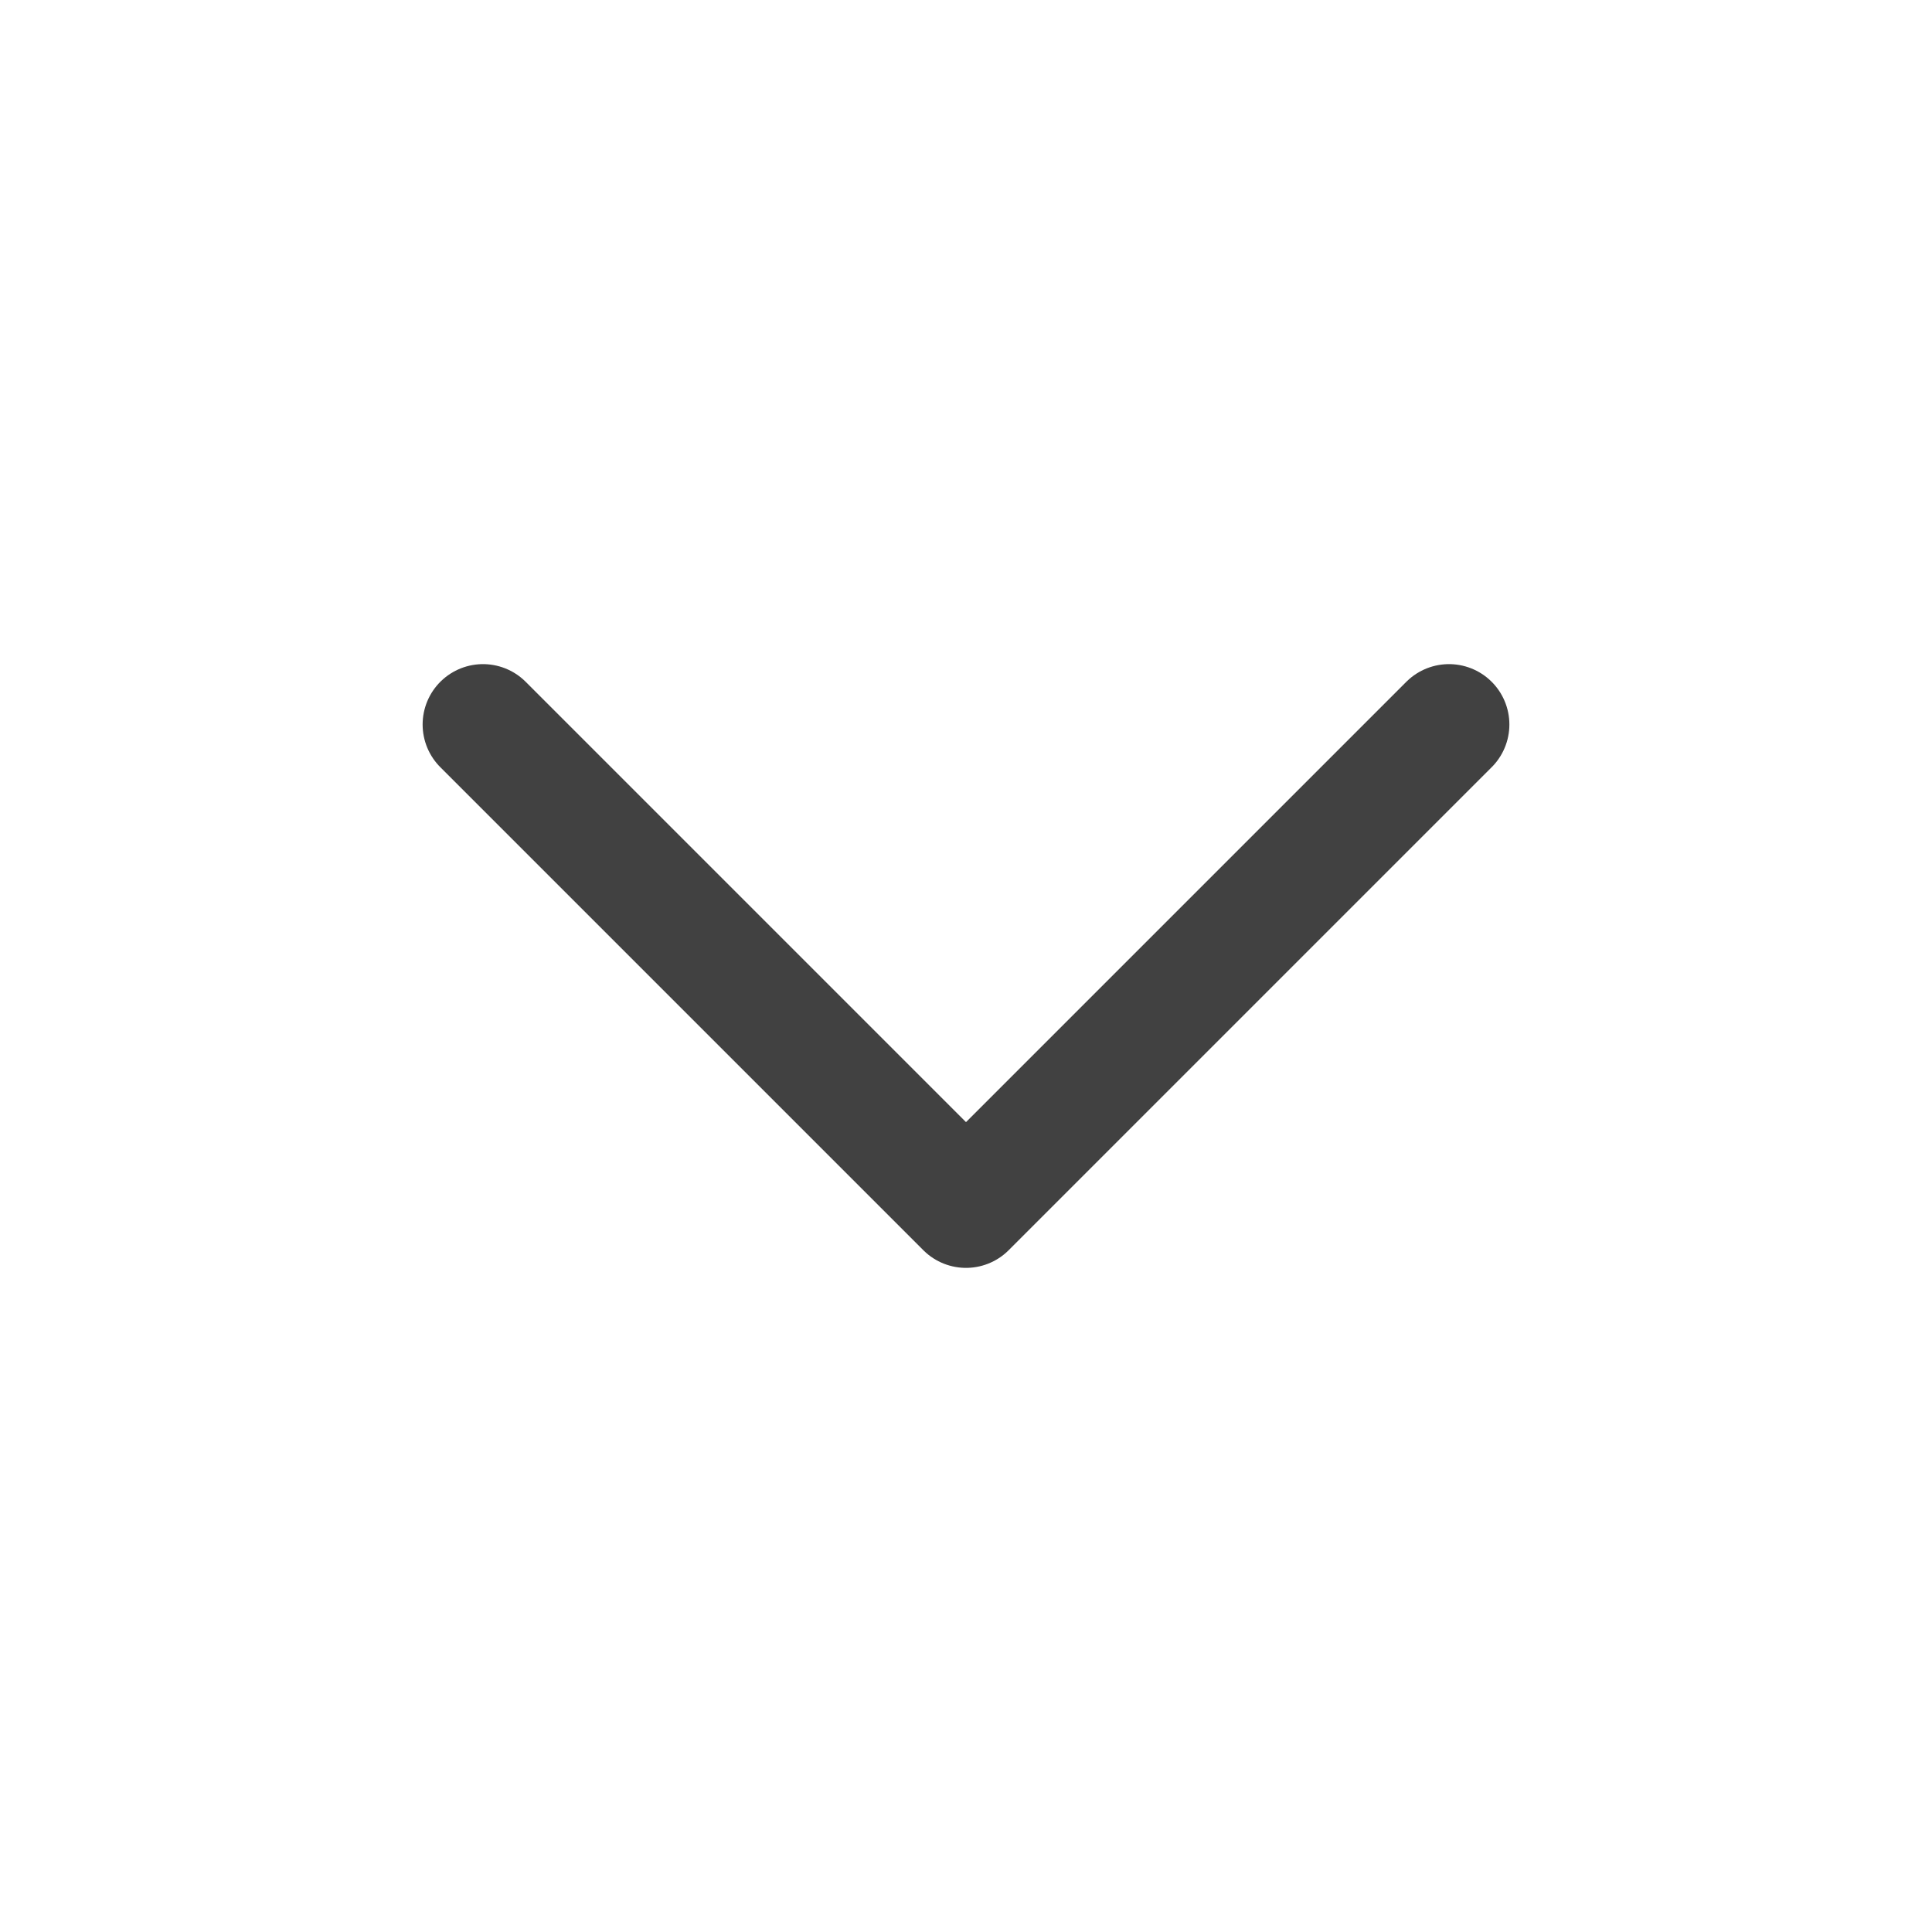
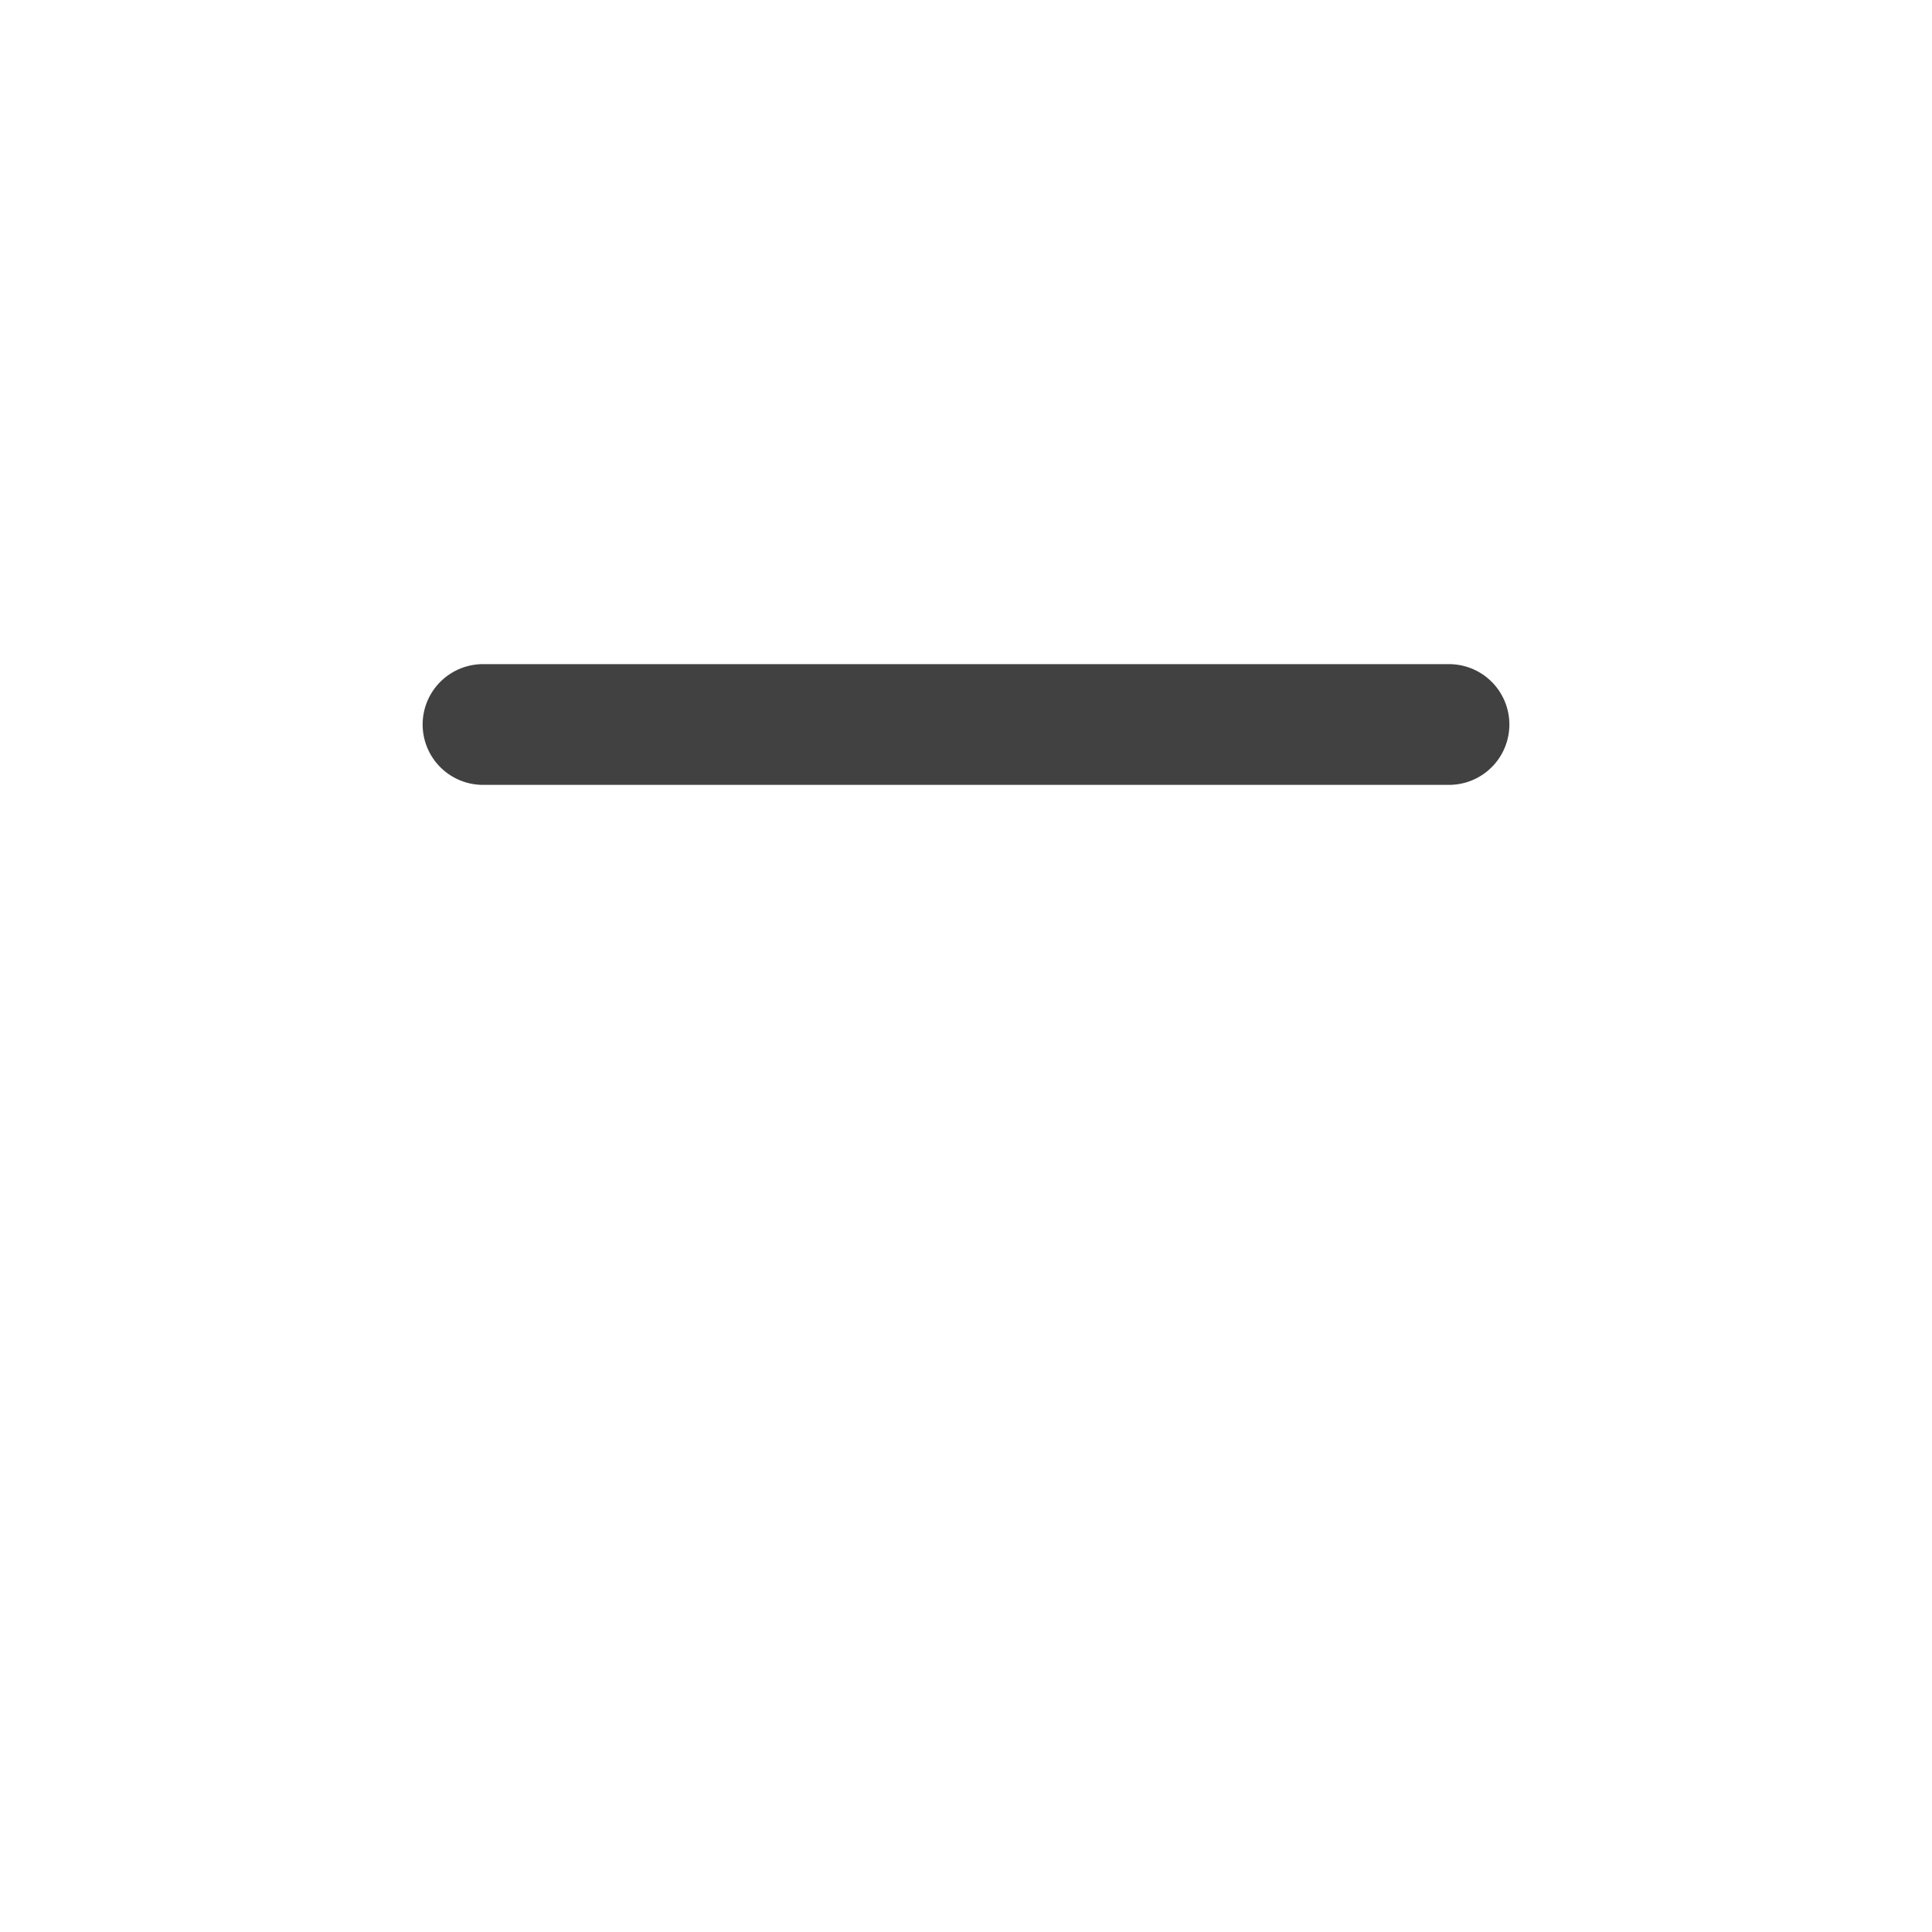
<svg xmlns="http://www.w3.org/2000/svg" width="24" height="24" viewBox="0 0 24 24" fill="none">
-   <path d="M6 9L12 15L18 9" stroke="#414141" stroke-width="1.5" stroke-linecap="round" stroke-linejoin="round" />
+   <path d="M6 9L18 9" stroke="#414141" stroke-width="1.5" stroke-linecap="round" stroke-linejoin="round" />
</svg>